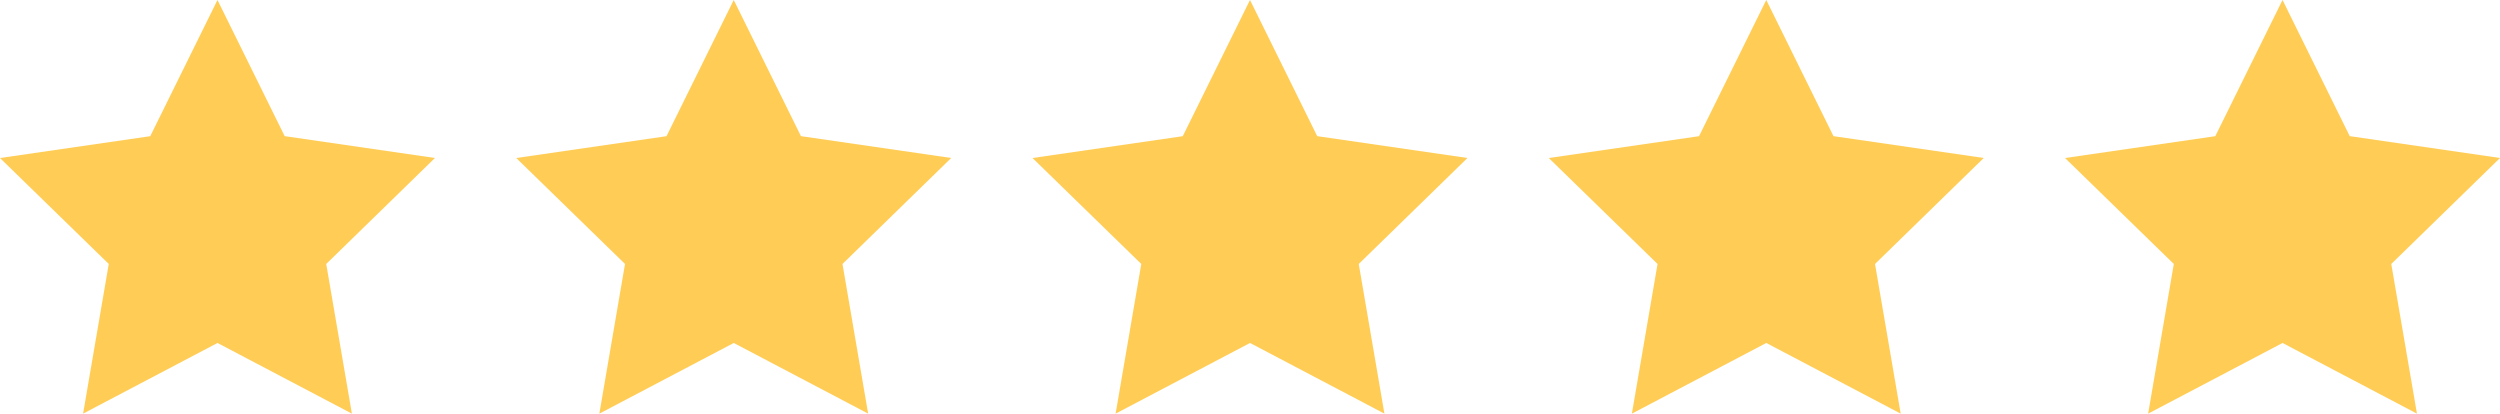
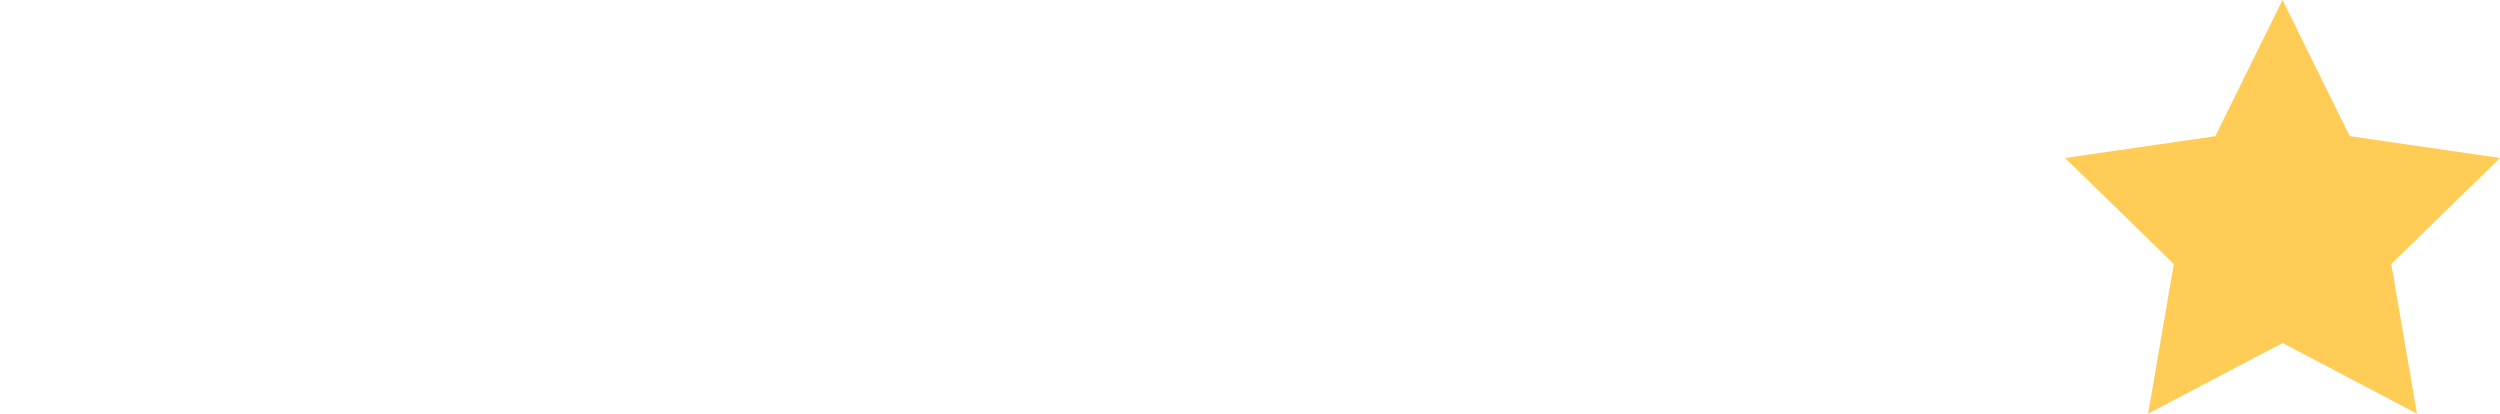
<svg xmlns="http://www.w3.org/2000/svg" width="255.37" height="42.254" viewBox="0 0 255.37 42.254">
  <g id="Group_696" data-name="Group 696" transform="translate(0)">
-     <path id="Path_570" data-name="Path 570" d="M191.317,179.2l6.865,13.909,15.35,2.23-11.107,10.827,2.622,15.288-13.729-7.218-13.729,7.218,2.622-15.288L169.1,195.342l15.35-2.23Z" transform="translate(-169.102 -179.202)" fill="#ffcd56" />
-     <path id="Path_571" data-name="Path 571" d="M191.317,179.2l6.865,13.909,15.35,2.23-11.107,10.827,2.622,15.288-13.729-7.218-13.729,7.218,2.622-15.288L169.1,195.342l15.35-2.23Z" transform="translate(-116.367 -179.202)" fill="#ffcd56" />
-     <path id="Path_572" data-name="Path 572" d="M191.317,179.2l6.865,13.909,15.35,2.23-11.107,10.827,2.622,15.288-13.729-7.218-13.729,7.218,2.622-15.288L169.1,195.342l15.35-2.23Z" transform="translate(-63.632 -179.202)" fill="#ffcd56" />
-     <path id="Path_573" data-name="Path 573" d="M191.317,179.2l6.865,13.909,15.35,2.23-11.107,10.827,2.622,15.288-13.729-7.218-13.729,7.218,2.622-15.288L169.1,195.342l15.35-2.23Z" transform="translate(-10.896 -179.202)" fill="#ffcd56" />
    <path id="Path_574" data-name="Path 574" d="M191.317,179.2l6.865,13.909,15.35,2.23-11.107,10.827,2.622,15.288-13.729-7.218-13.729,7.218,2.622-15.288L169.1,195.342l15.35-2.23Z" transform="translate(41.839 -179.202)" fill="#ffcd56" />
  </g>
</svg>